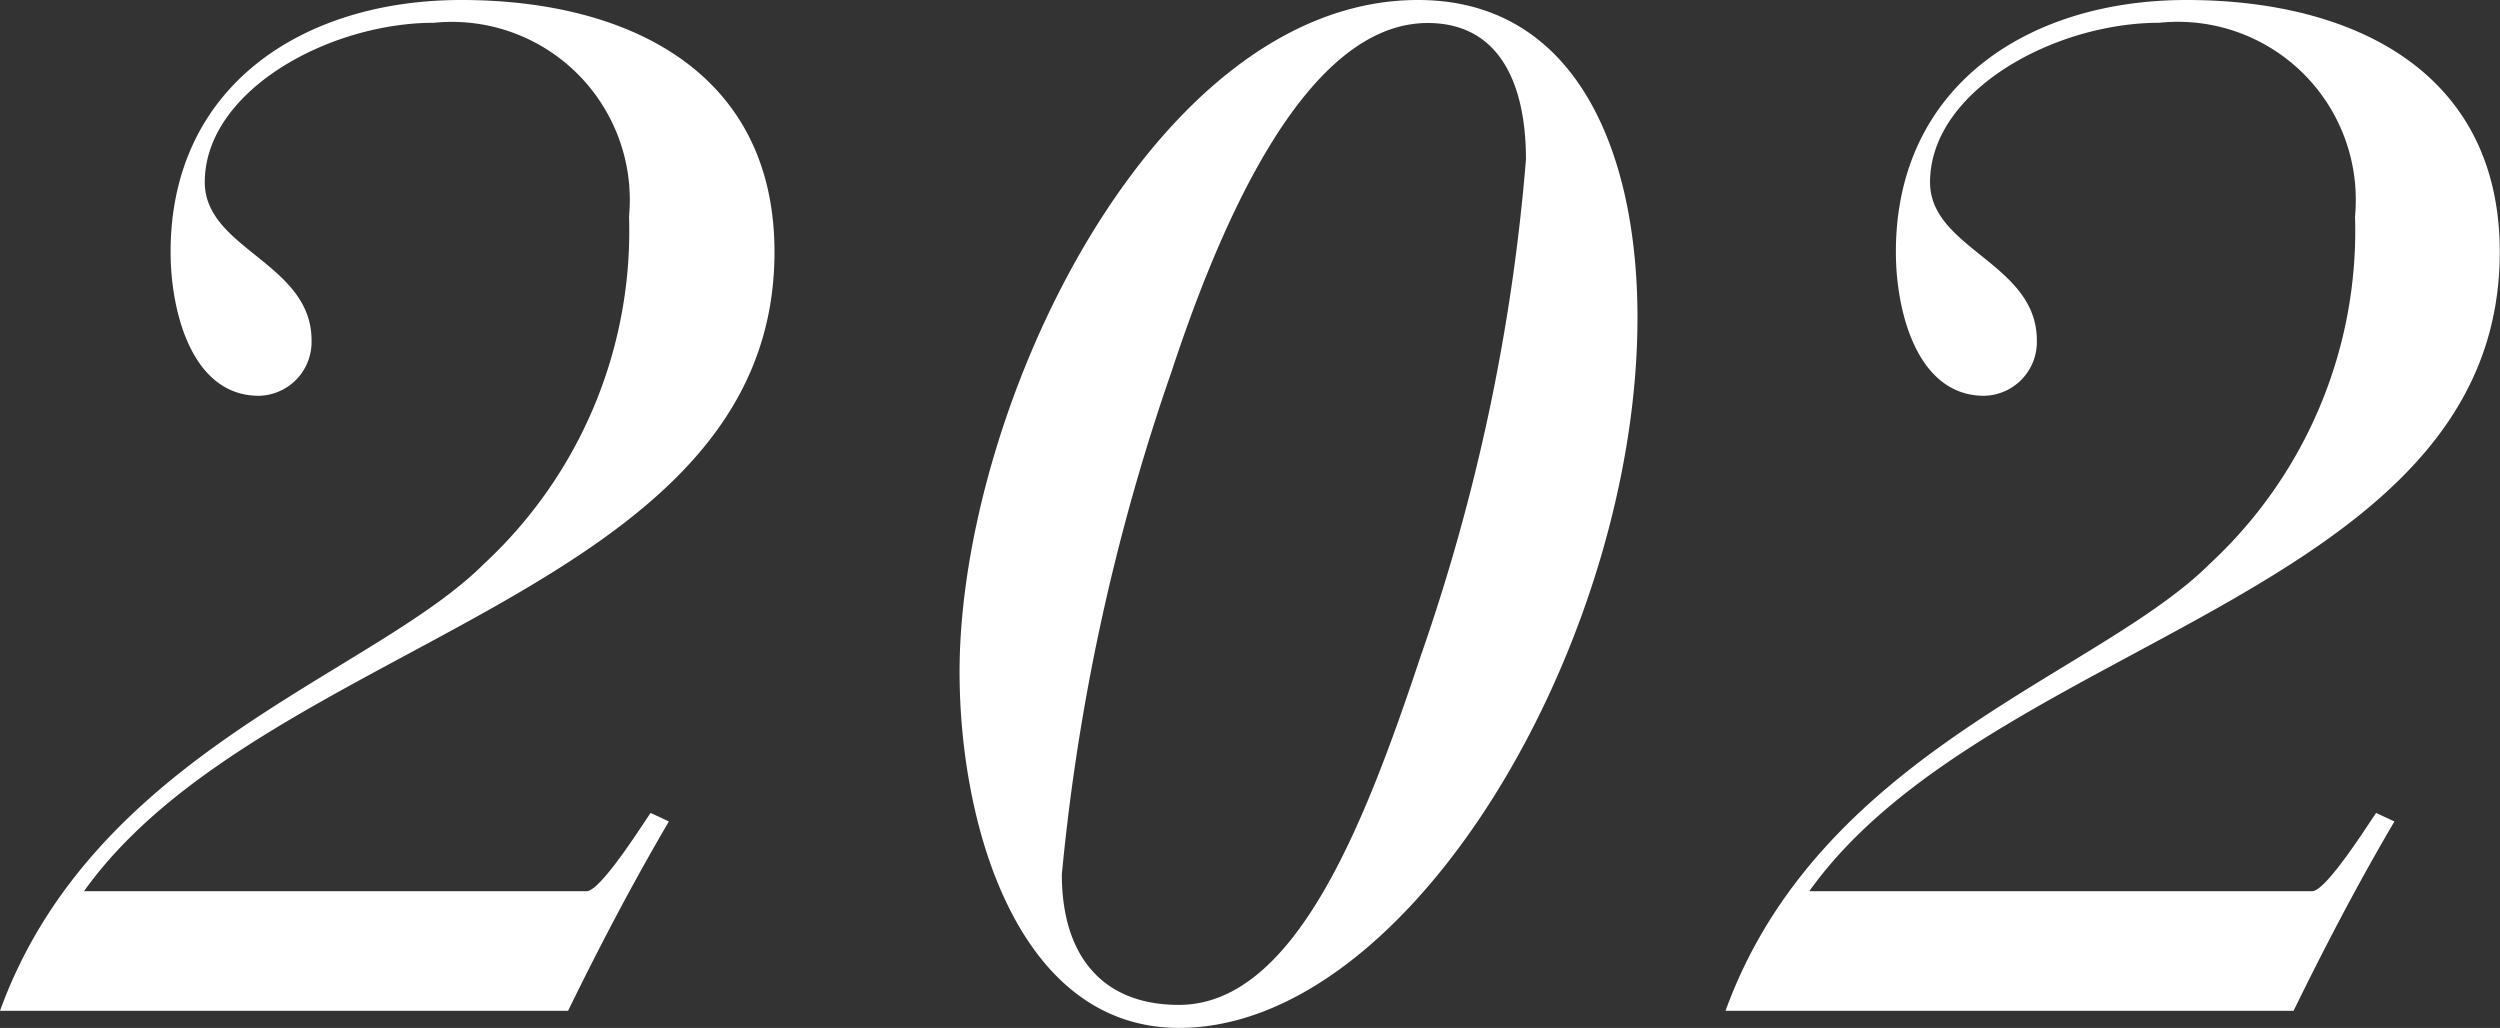
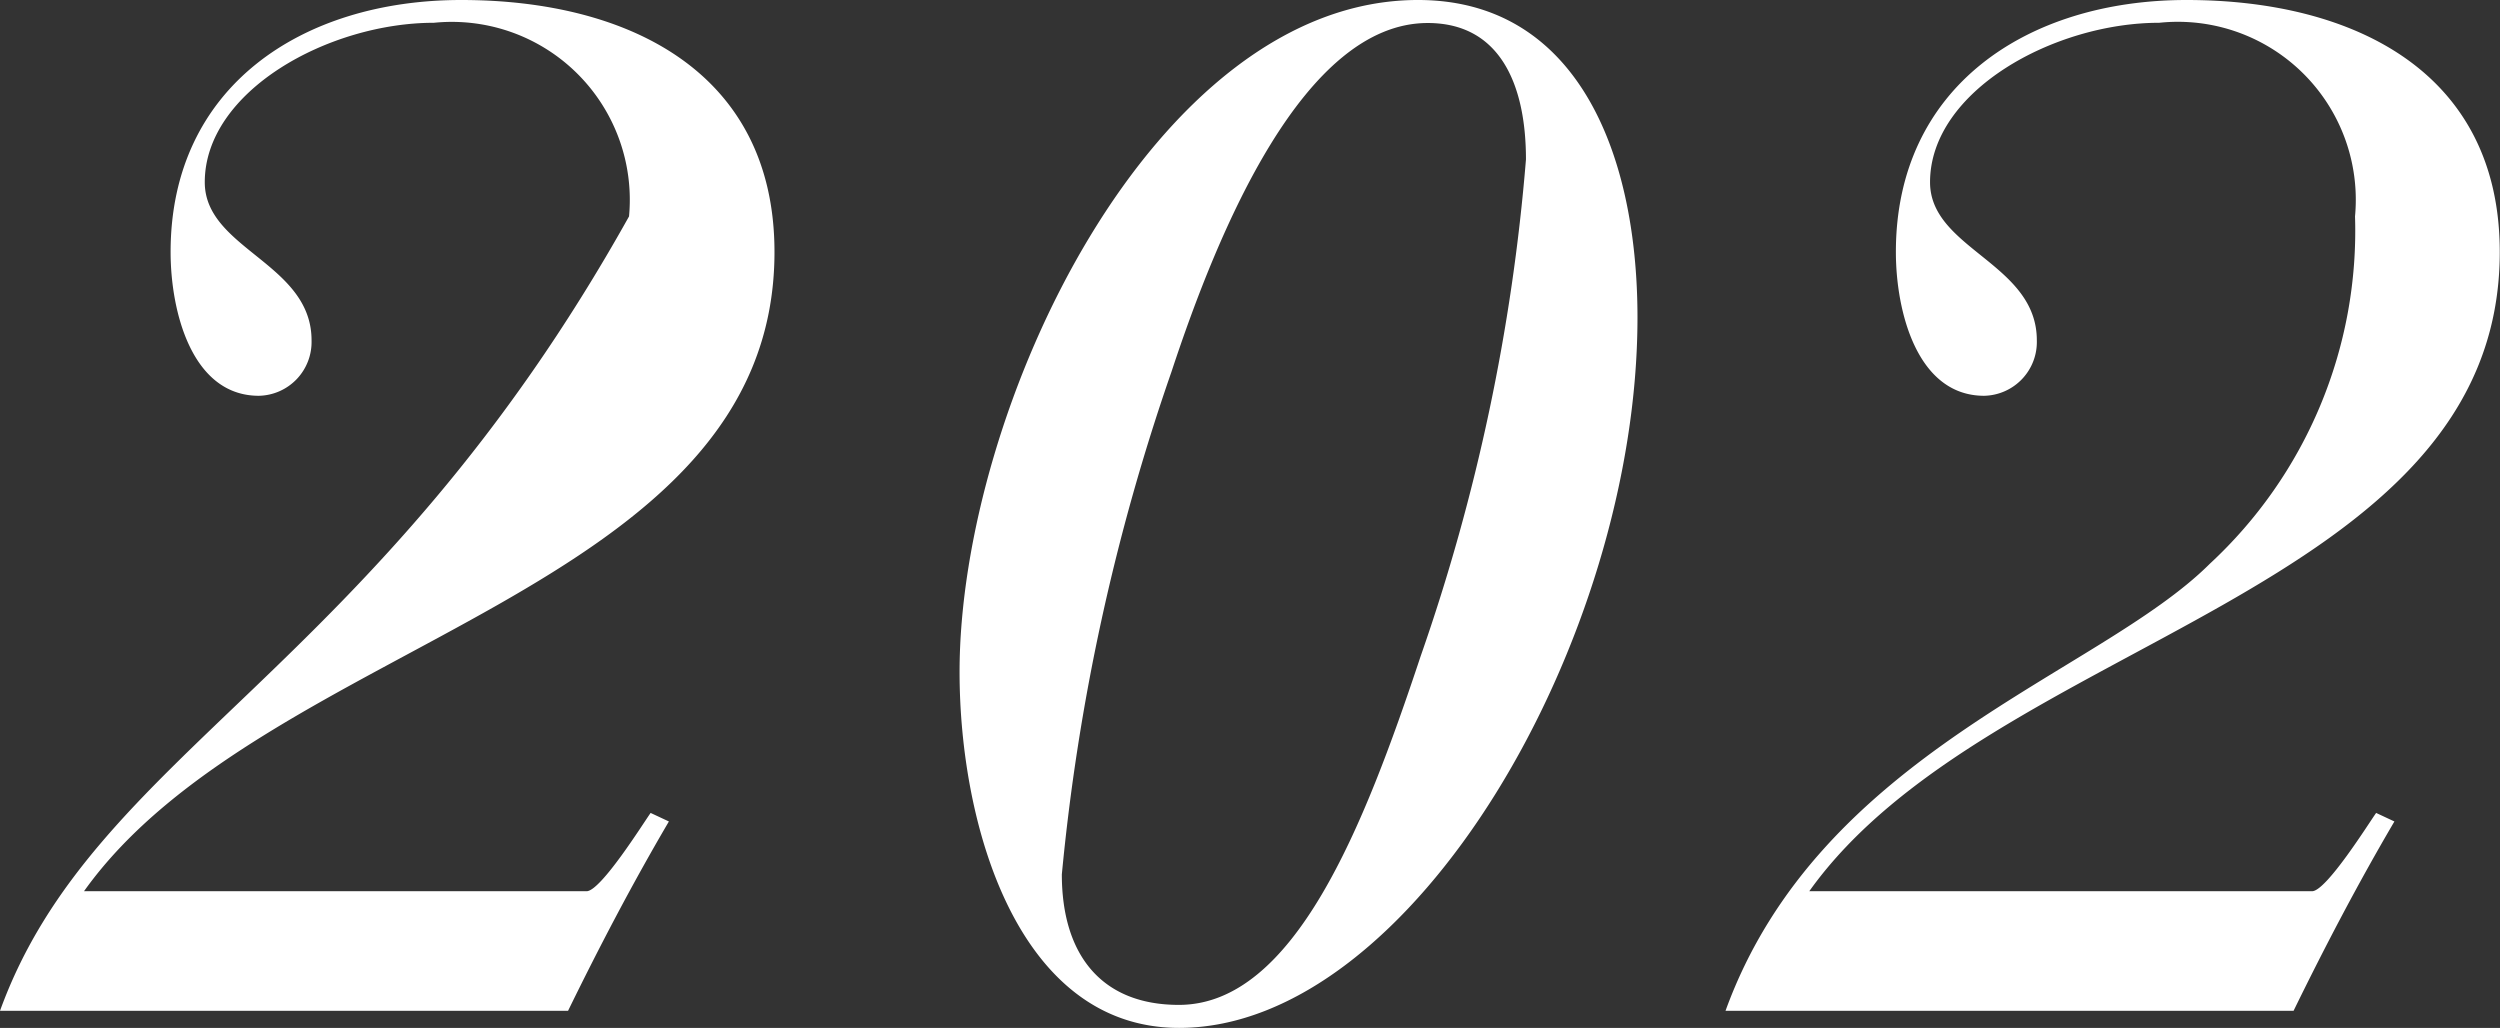
<svg xmlns="http://www.w3.org/2000/svg" width="42.144" height="17.328" viewBox="0 0 42.144 17.328">
  <rect x="0" y="0" width="42.144" height="17.328" fill="#333333" stroke="none" />
-   <path id="text_submenu_wh_202" d="M10.968-3.336c-.12.168-.84,1.32-1.08,1.32H1.416c3.048-4.272,11.64-4.992,11.64-10.776,0-3.024-2.448-4.248-5.28-4.248-2.688,0-4.9,1.464-4.9,4.248,0,1.008.36,2.424,1.488,2.424a.907.907,0,0,0,.888-.936c0-1.3-1.8-1.536-1.8-2.664,0-1.536,2.088-2.688,3.864-2.688a3,3,0,0,1,3.288,3.264A7.649,7.649,0,0,1,8.16-7.536C6.288-5.664,1.584-4.368,0,0H9.576c.528-1.08,1.08-2.136,1.7-3.192ZM17.9-2.3a36.173,36.173,0,0,1,1.848-8.472c.792-2.4,2.232-5.88,4.32-5.88,1.2,0,1.656,1.008,1.656,2.3a33.647,33.647,0,0,1-1.776,8.376C22.992-3.1,21.816-.1,19.872-.1,18.576-.1,17.9-.936,17.9-2.3ZM16.176-5.712c0,2.592.984,6,3.7,6,3.936,0,7.728-6.552,7.728-11.976,0-2.832-1.056-5.352-3.7-5.352C19.44-17.04,16.176-10.152,16.176-5.712Zm23.88,2.376c-.12.168-.84,1.32-1.08,1.32H30.5c3.048-4.272,11.64-4.992,11.64-10.776,0-3.024-2.448-4.248-5.28-4.248-2.688,0-4.9,1.464-4.9,4.248,0,1.008.36,2.424,1.488,2.424a.907.907,0,0,0,.888-.936c0-1.3-1.8-1.536-1.8-2.664,0-1.536,2.088-2.688,3.864-2.688A3,3,0,0,1,39.7-13.392a7.649,7.649,0,0,1-2.448,5.856C35.376-5.664,30.672-4.368,29.088,0h9.576c.528-1.08,1.08-2.136,1.7-3.192Z" transform="translate(0 17.04)" fill="#fff" />
+   <path id="text_submenu_wh_202" d="M10.968-3.336c-.12.168-.84,1.32-1.08,1.32H1.416c3.048-4.272,11.64-4.992,11.64-10.776,0-3.024-2.448-4.248-5.28-4.248-2.688,0-4.9,1.464-4.9,4.248,0,1.008.36,2.424,1.488,2.424a.907.907,0,0,0,.888-.936c0-1.3-1.8-1.536-1.8-2.664,0-1.536,2.088-2.688,3.864-2.688a3,3,0,0,1,3.288,3.264C6.288-5.664,1.584-4.368,0,0H9.576c.528-1.08,1.08-2.136,1.7-3.192ZM17.9-2.3a36.173,36.173,0,0,1,1.848-8.472c.792-2.4,2.232-5.88,4.32-5.88,1.2,0,1.656,1.008,1.656,2.3a33.647,33.647,0,0,1-1.776,8.376C22.992-3.1,21.816-.1,19.872-.1,18.576-.1,17.9-.936,17.9-2.3ZM16.176-5.712c0,2.592.984,6,3.7,6,3.936,0,7.728-6.552,7.728-11.976,0-2.832-1.056-5.352-3.7-5.352C19.44-17.04,16.176-10.152,16.176-5.712Zm23.88,2.376c-.12.168-.84,1.32-1.08,1.32H30.5c3.048-4.272,11.64-4.992,11.64-10.776,0-3.024-2.448-4.248-5.28-4.248-2.688,0-4.9,1.464-4.9,4.248,0,1.008.36,2.424,1.488,2.424a.907.907,0,0,0,.888-.936c0-1.3-1.8-1.536-1.8-2.664,0-1.536,2.088-2.688,3.864-2.688A3,3,0,0,1,39.7-13.392a7.649,7.649,0,0,1-2.448,5.856C35.376-5.664,30.672-4.368,29.088,0h9.576c.528-1.08,1.08-2.136,1.7-3.192Z" transform="translate(0 17.04)" fill="#fff" />
</svg>